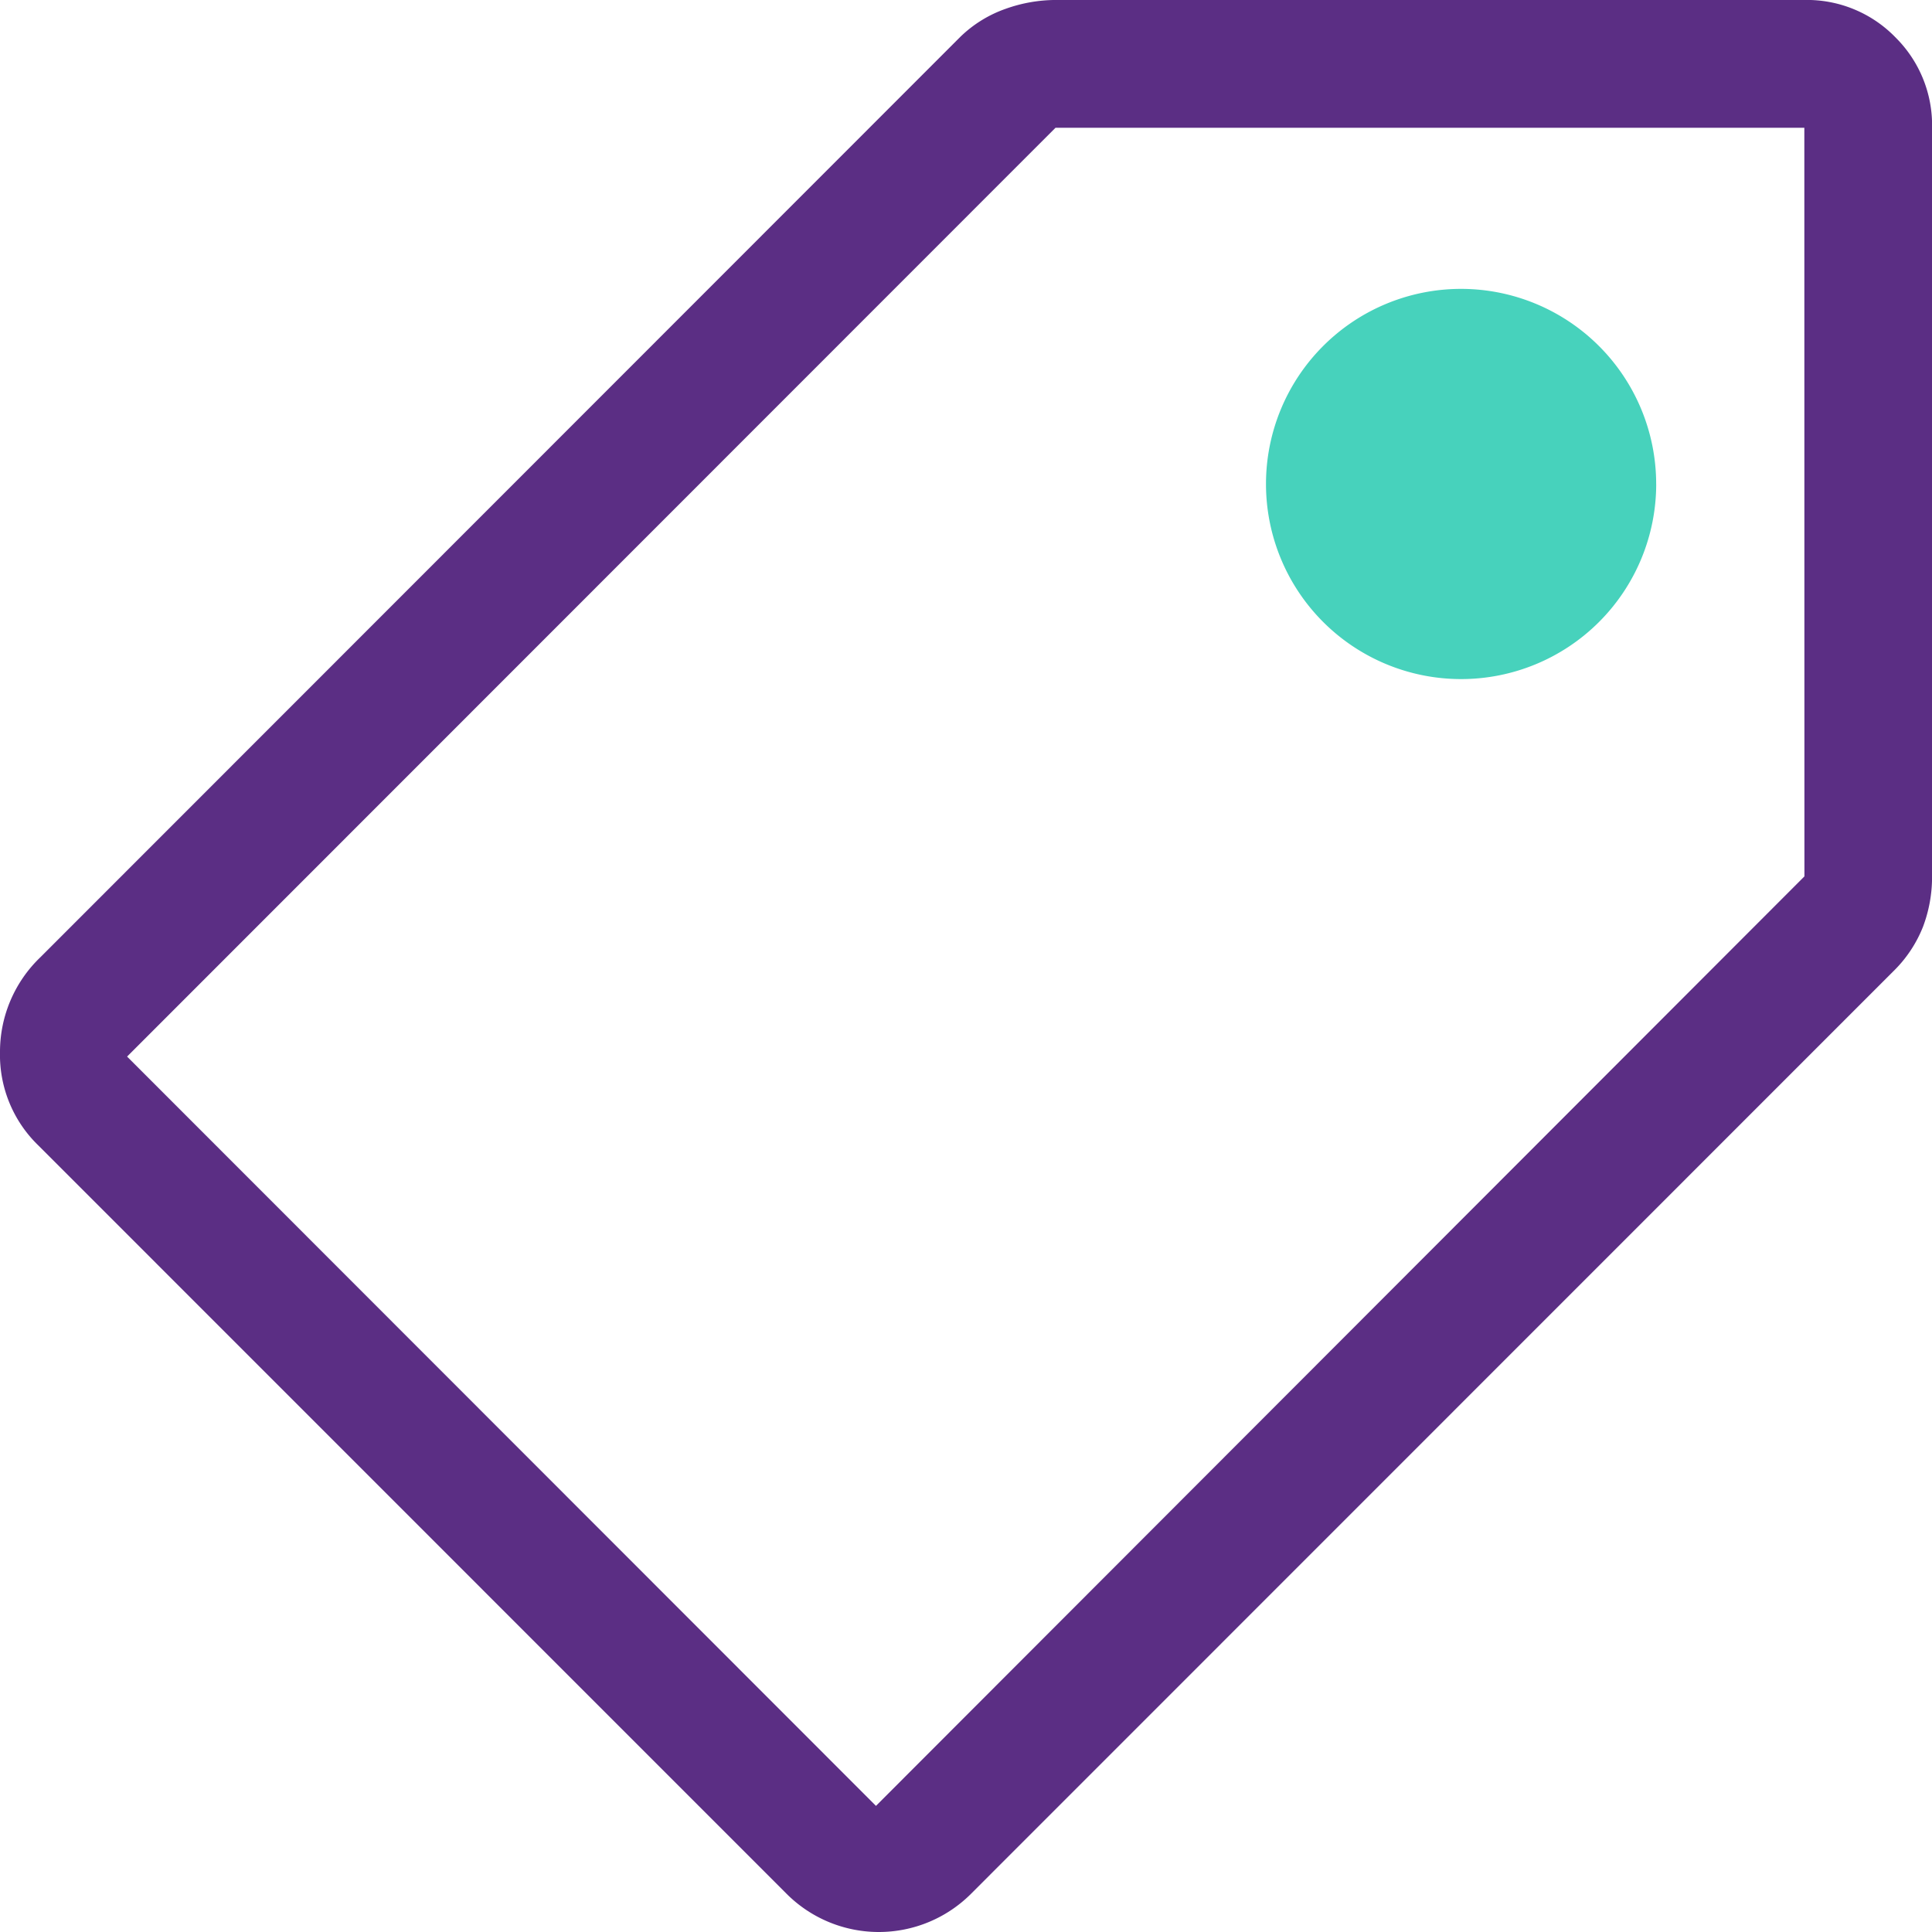
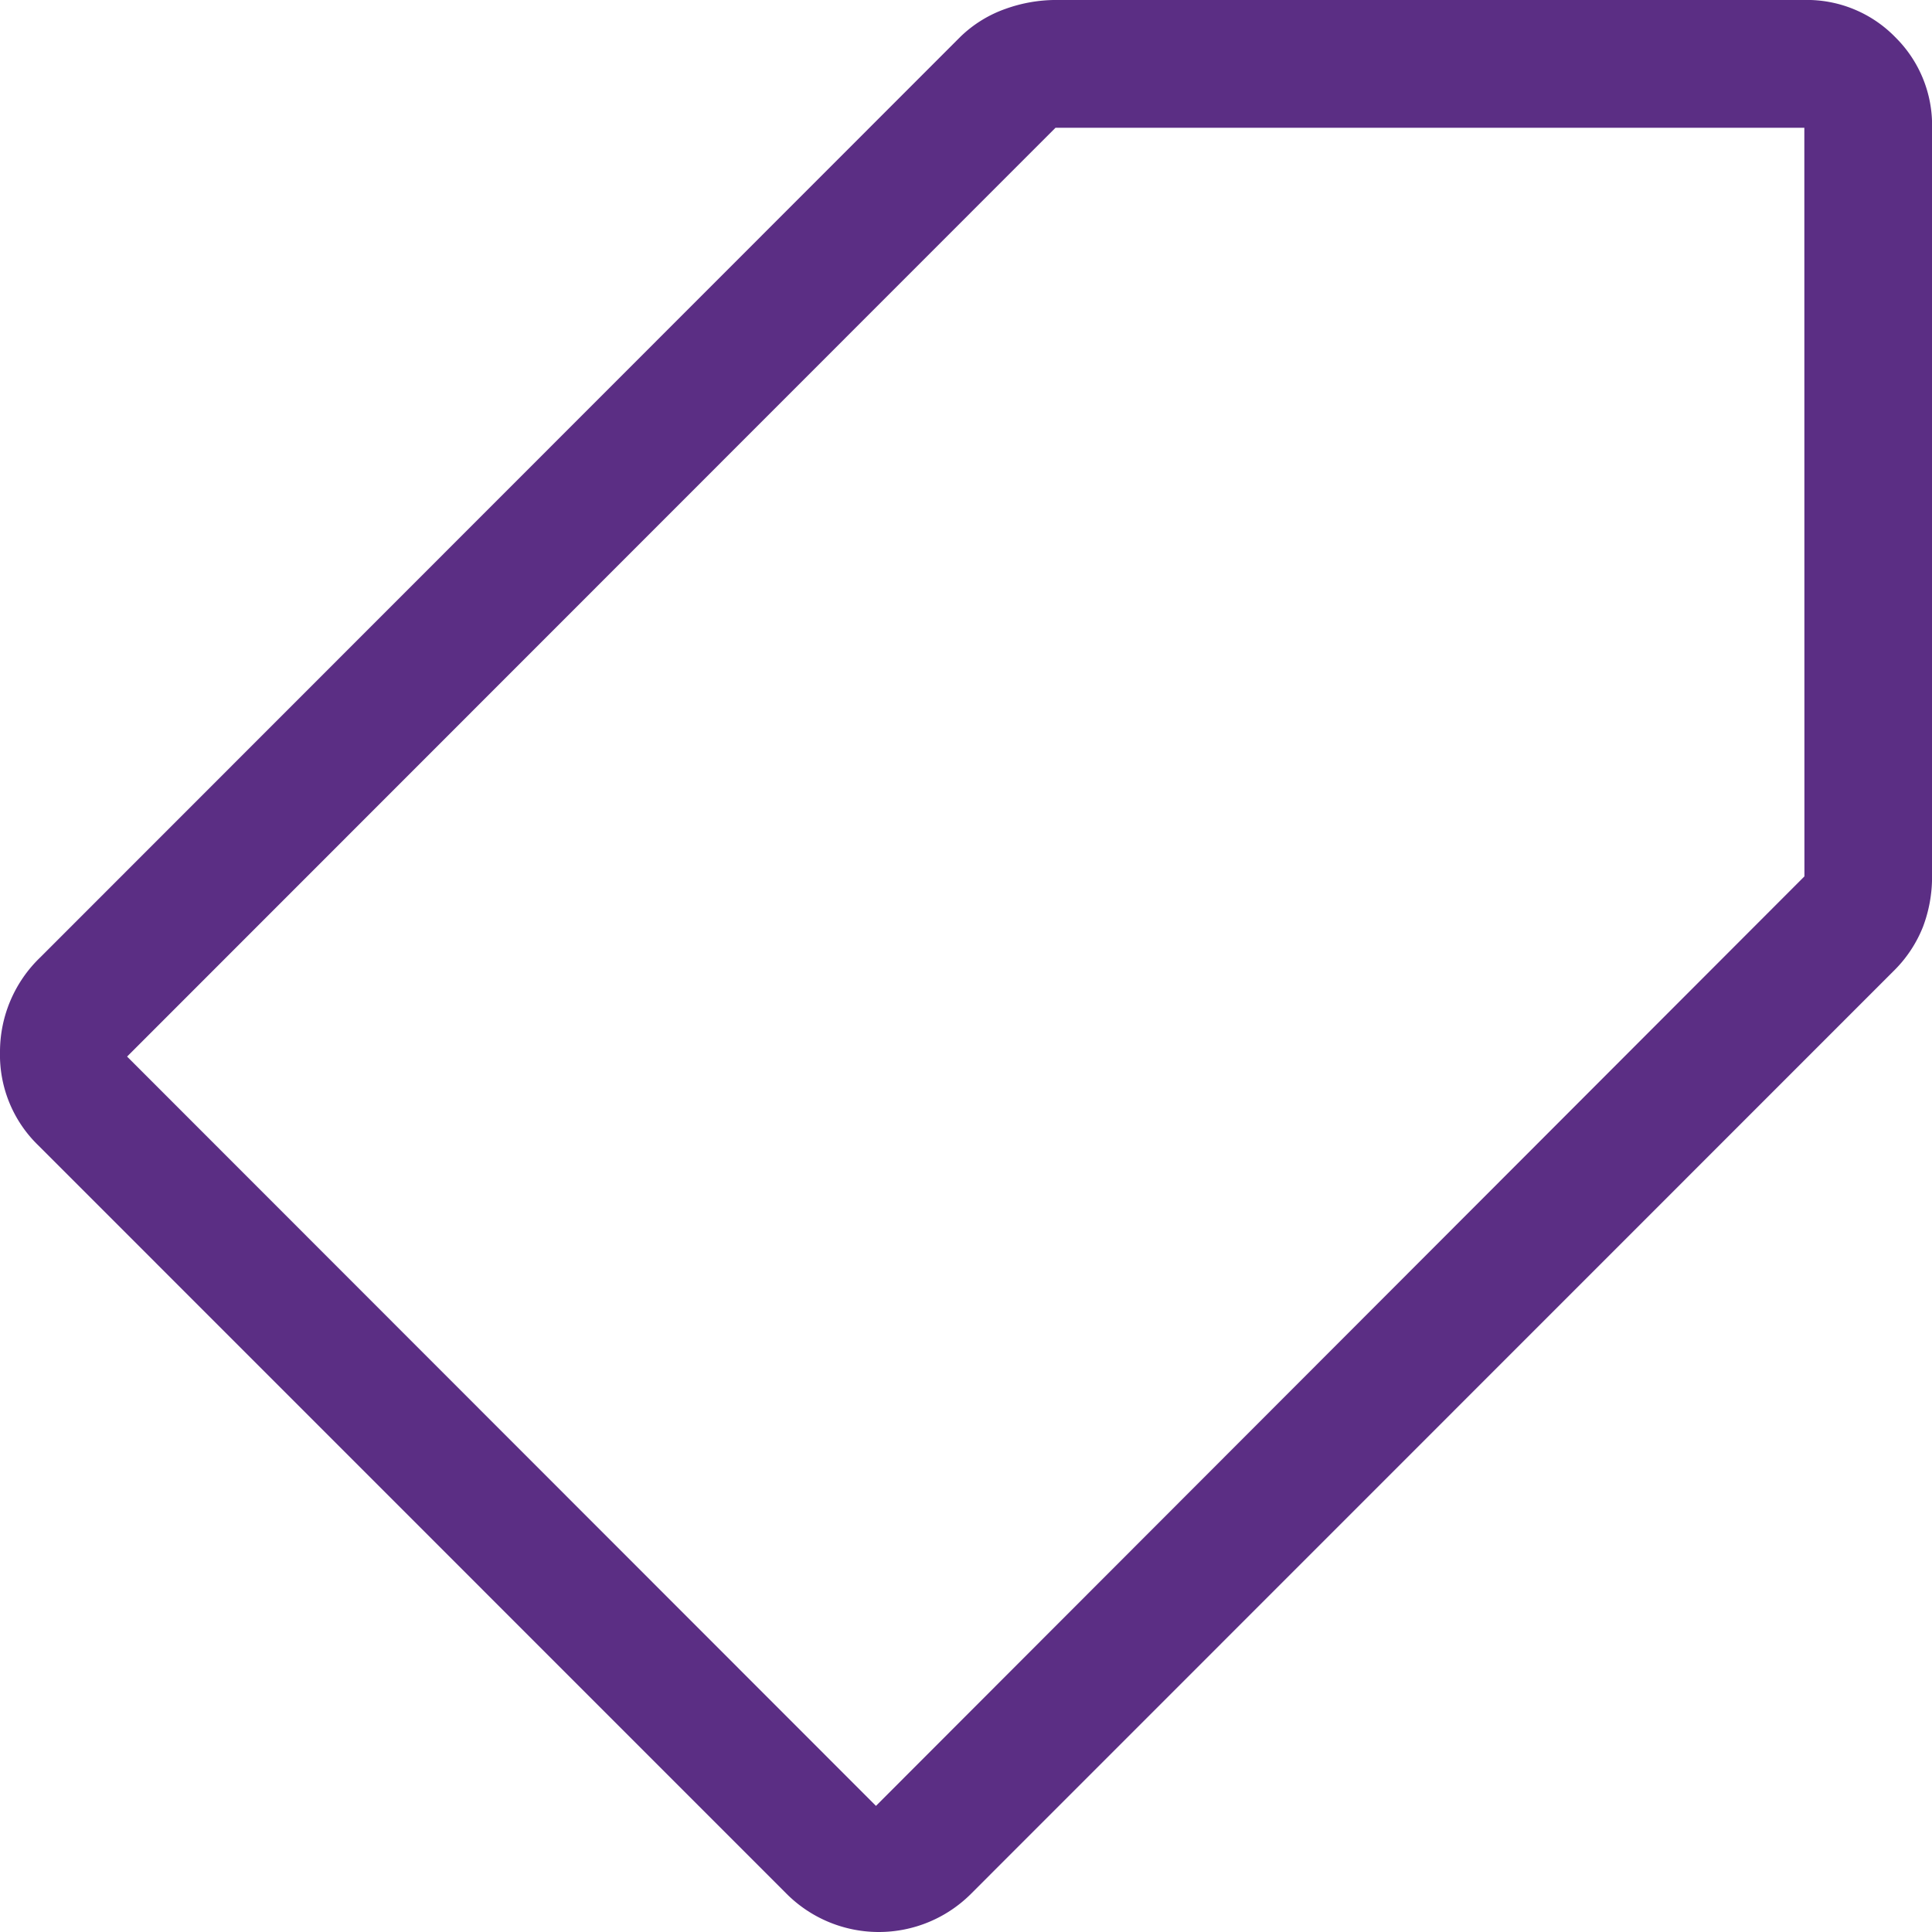
<svg xmlns="http://www.w3.org/2000/svg" width="65" height="65" viewBox="0 0 65 65">
  <g id="icon_label_deep-amethyst" transform="translate(0 -0.864)">
    <path id="label" d="M63.756,2.043A4.153,4.153,0,0,0,60.705.8H35.527a5.05,5.05,0,0,0-1.7.3,4.162,4.162,0,0,0-1.517.94L1.357,33.008A4.405,4.405,0,0,0,0,36.191a4.237,4.237,0,0,0,1.291,3.148L26.473,64.525a4.388,4.388,0,0,0,6.187,0L63.7,33.478a4.309,4.309,0,0,0,.995-1.491,4.739,4.739,0,0,0,.307-1.7V5.1a4.154,4.154,0,0,0-1.244-3.054m-3.05,28.24L29.471,61.558,4.276,36.348,35.511,5.1H60.705Z" transform="translate(0 0.063)" fill="#5b2e84" />
-     <path id="dot" d="M29.354,11.071A6.564,6.564,0,1,1,22.788,4.5a6.567,6.567,0,0,1,6.565,6.567" transform="translate(26.367 6.083)" fill="#47d2bc" />
  </g>
</svg>